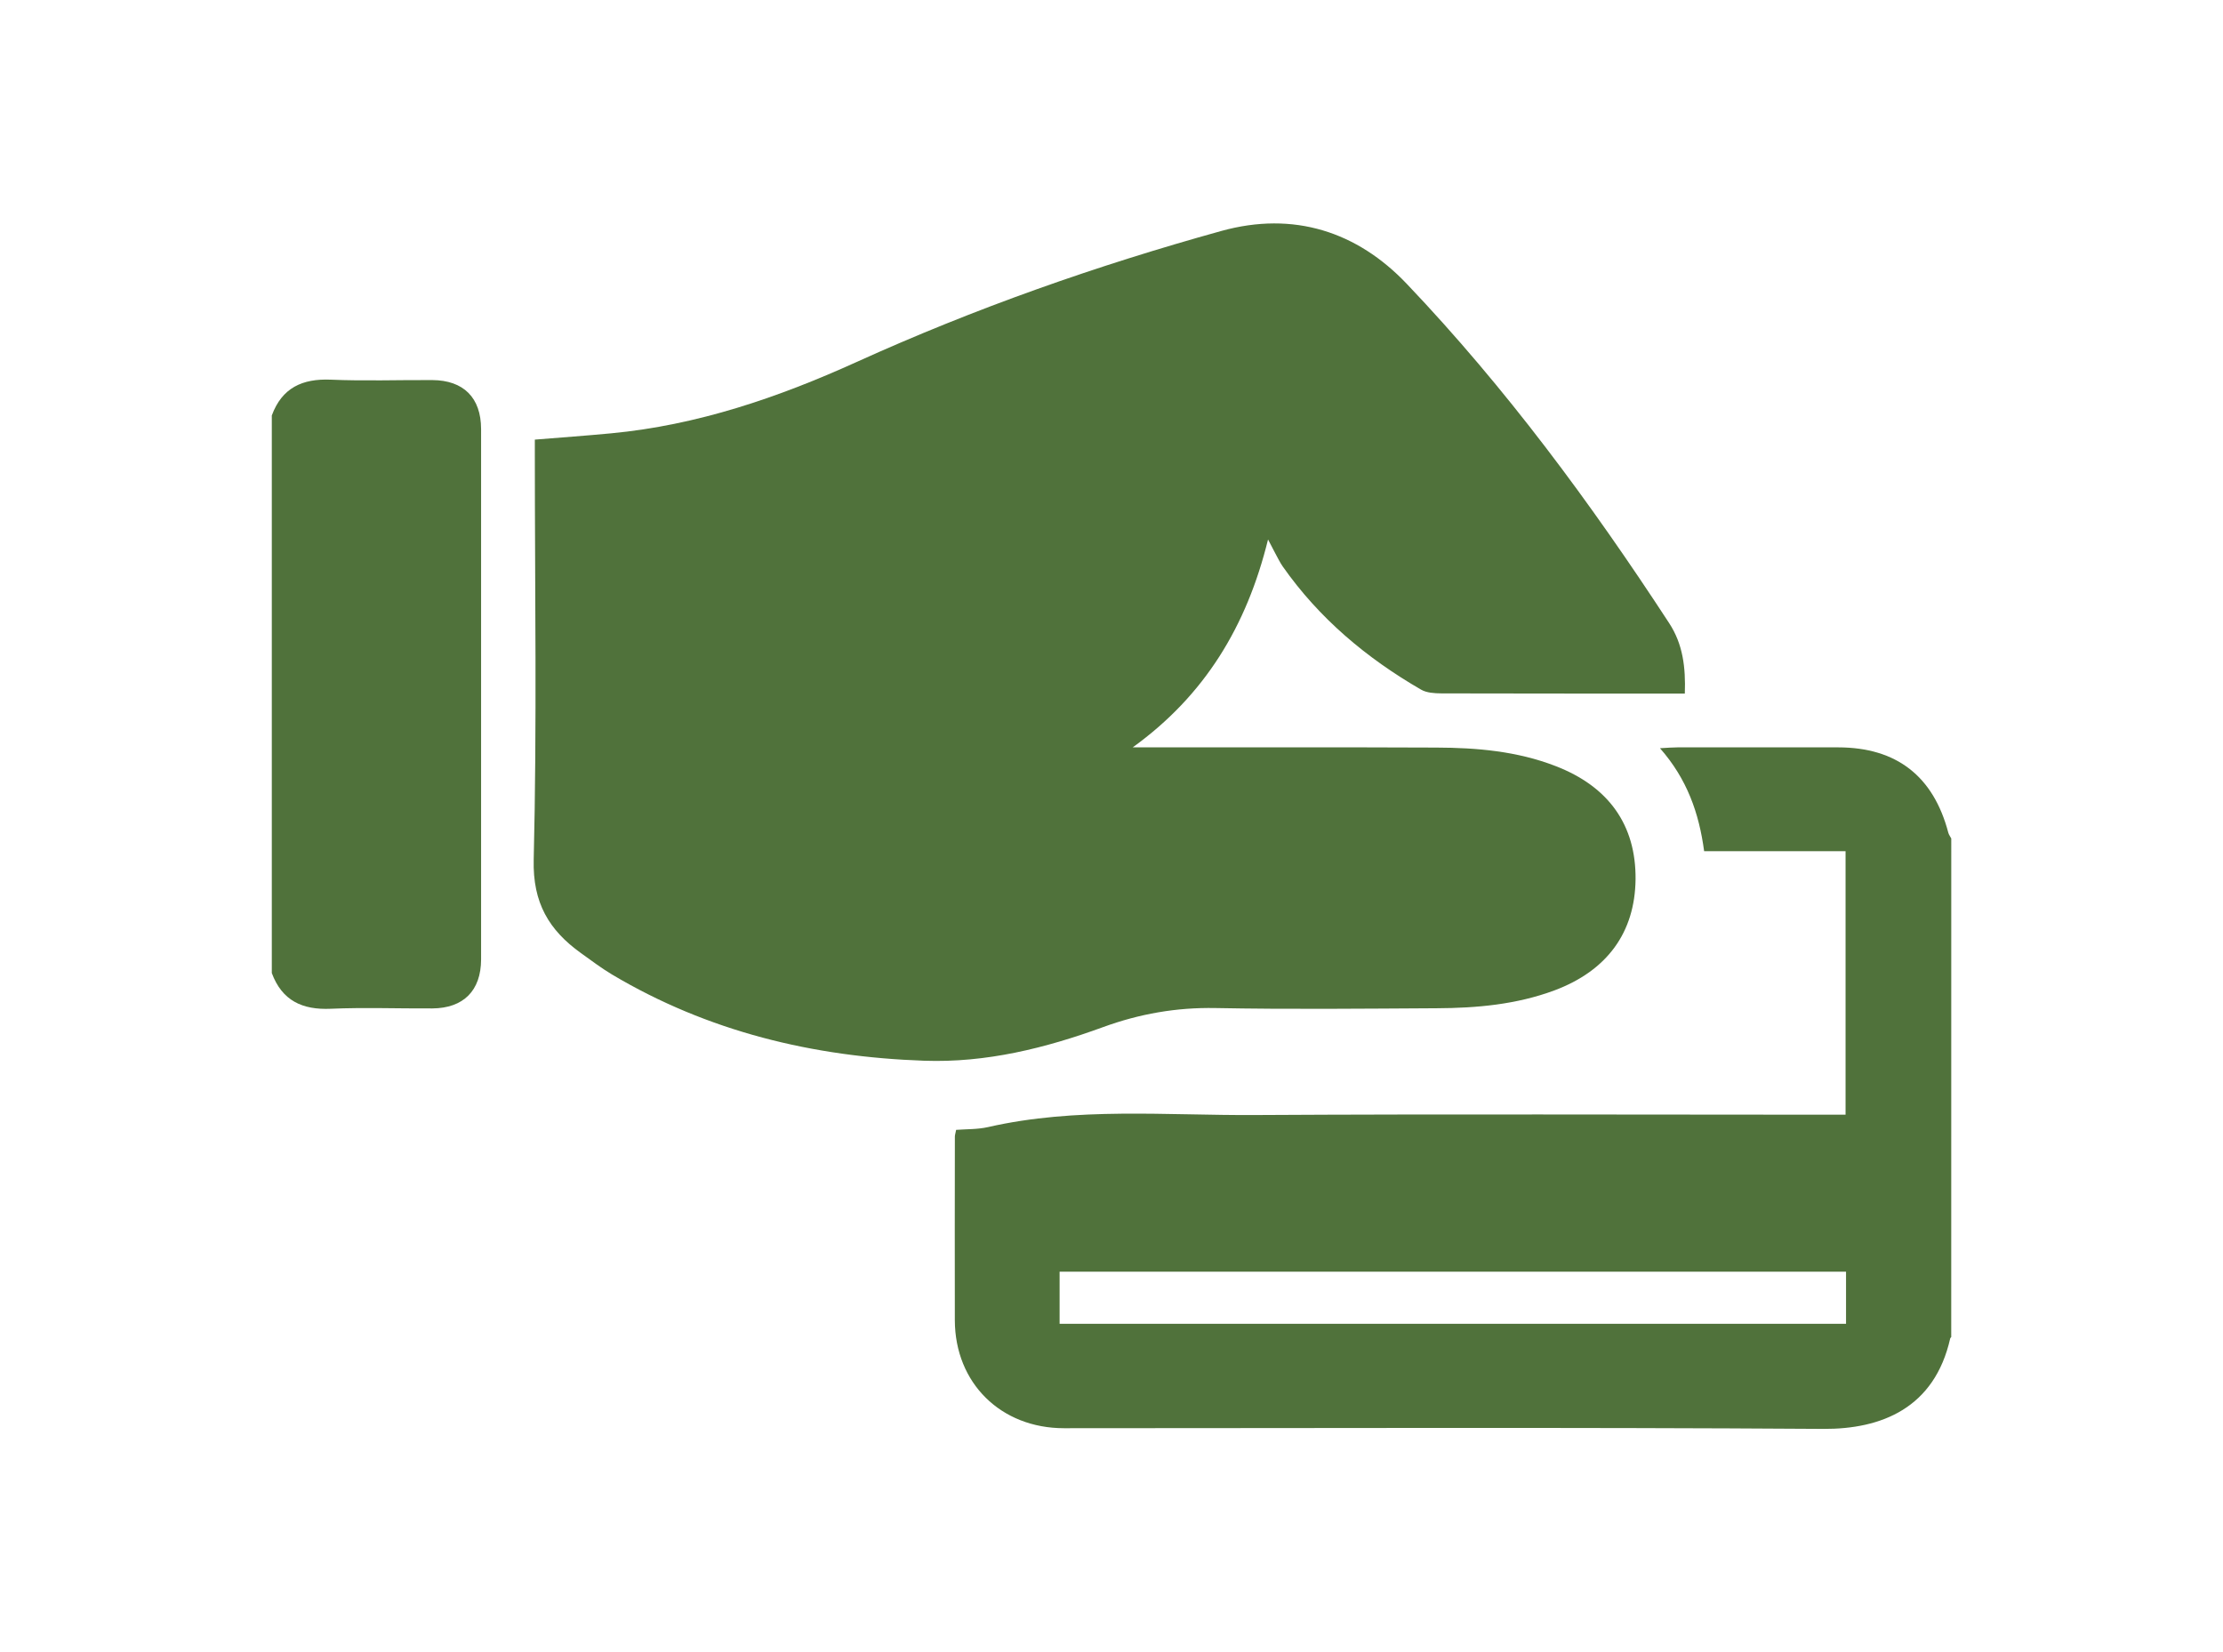
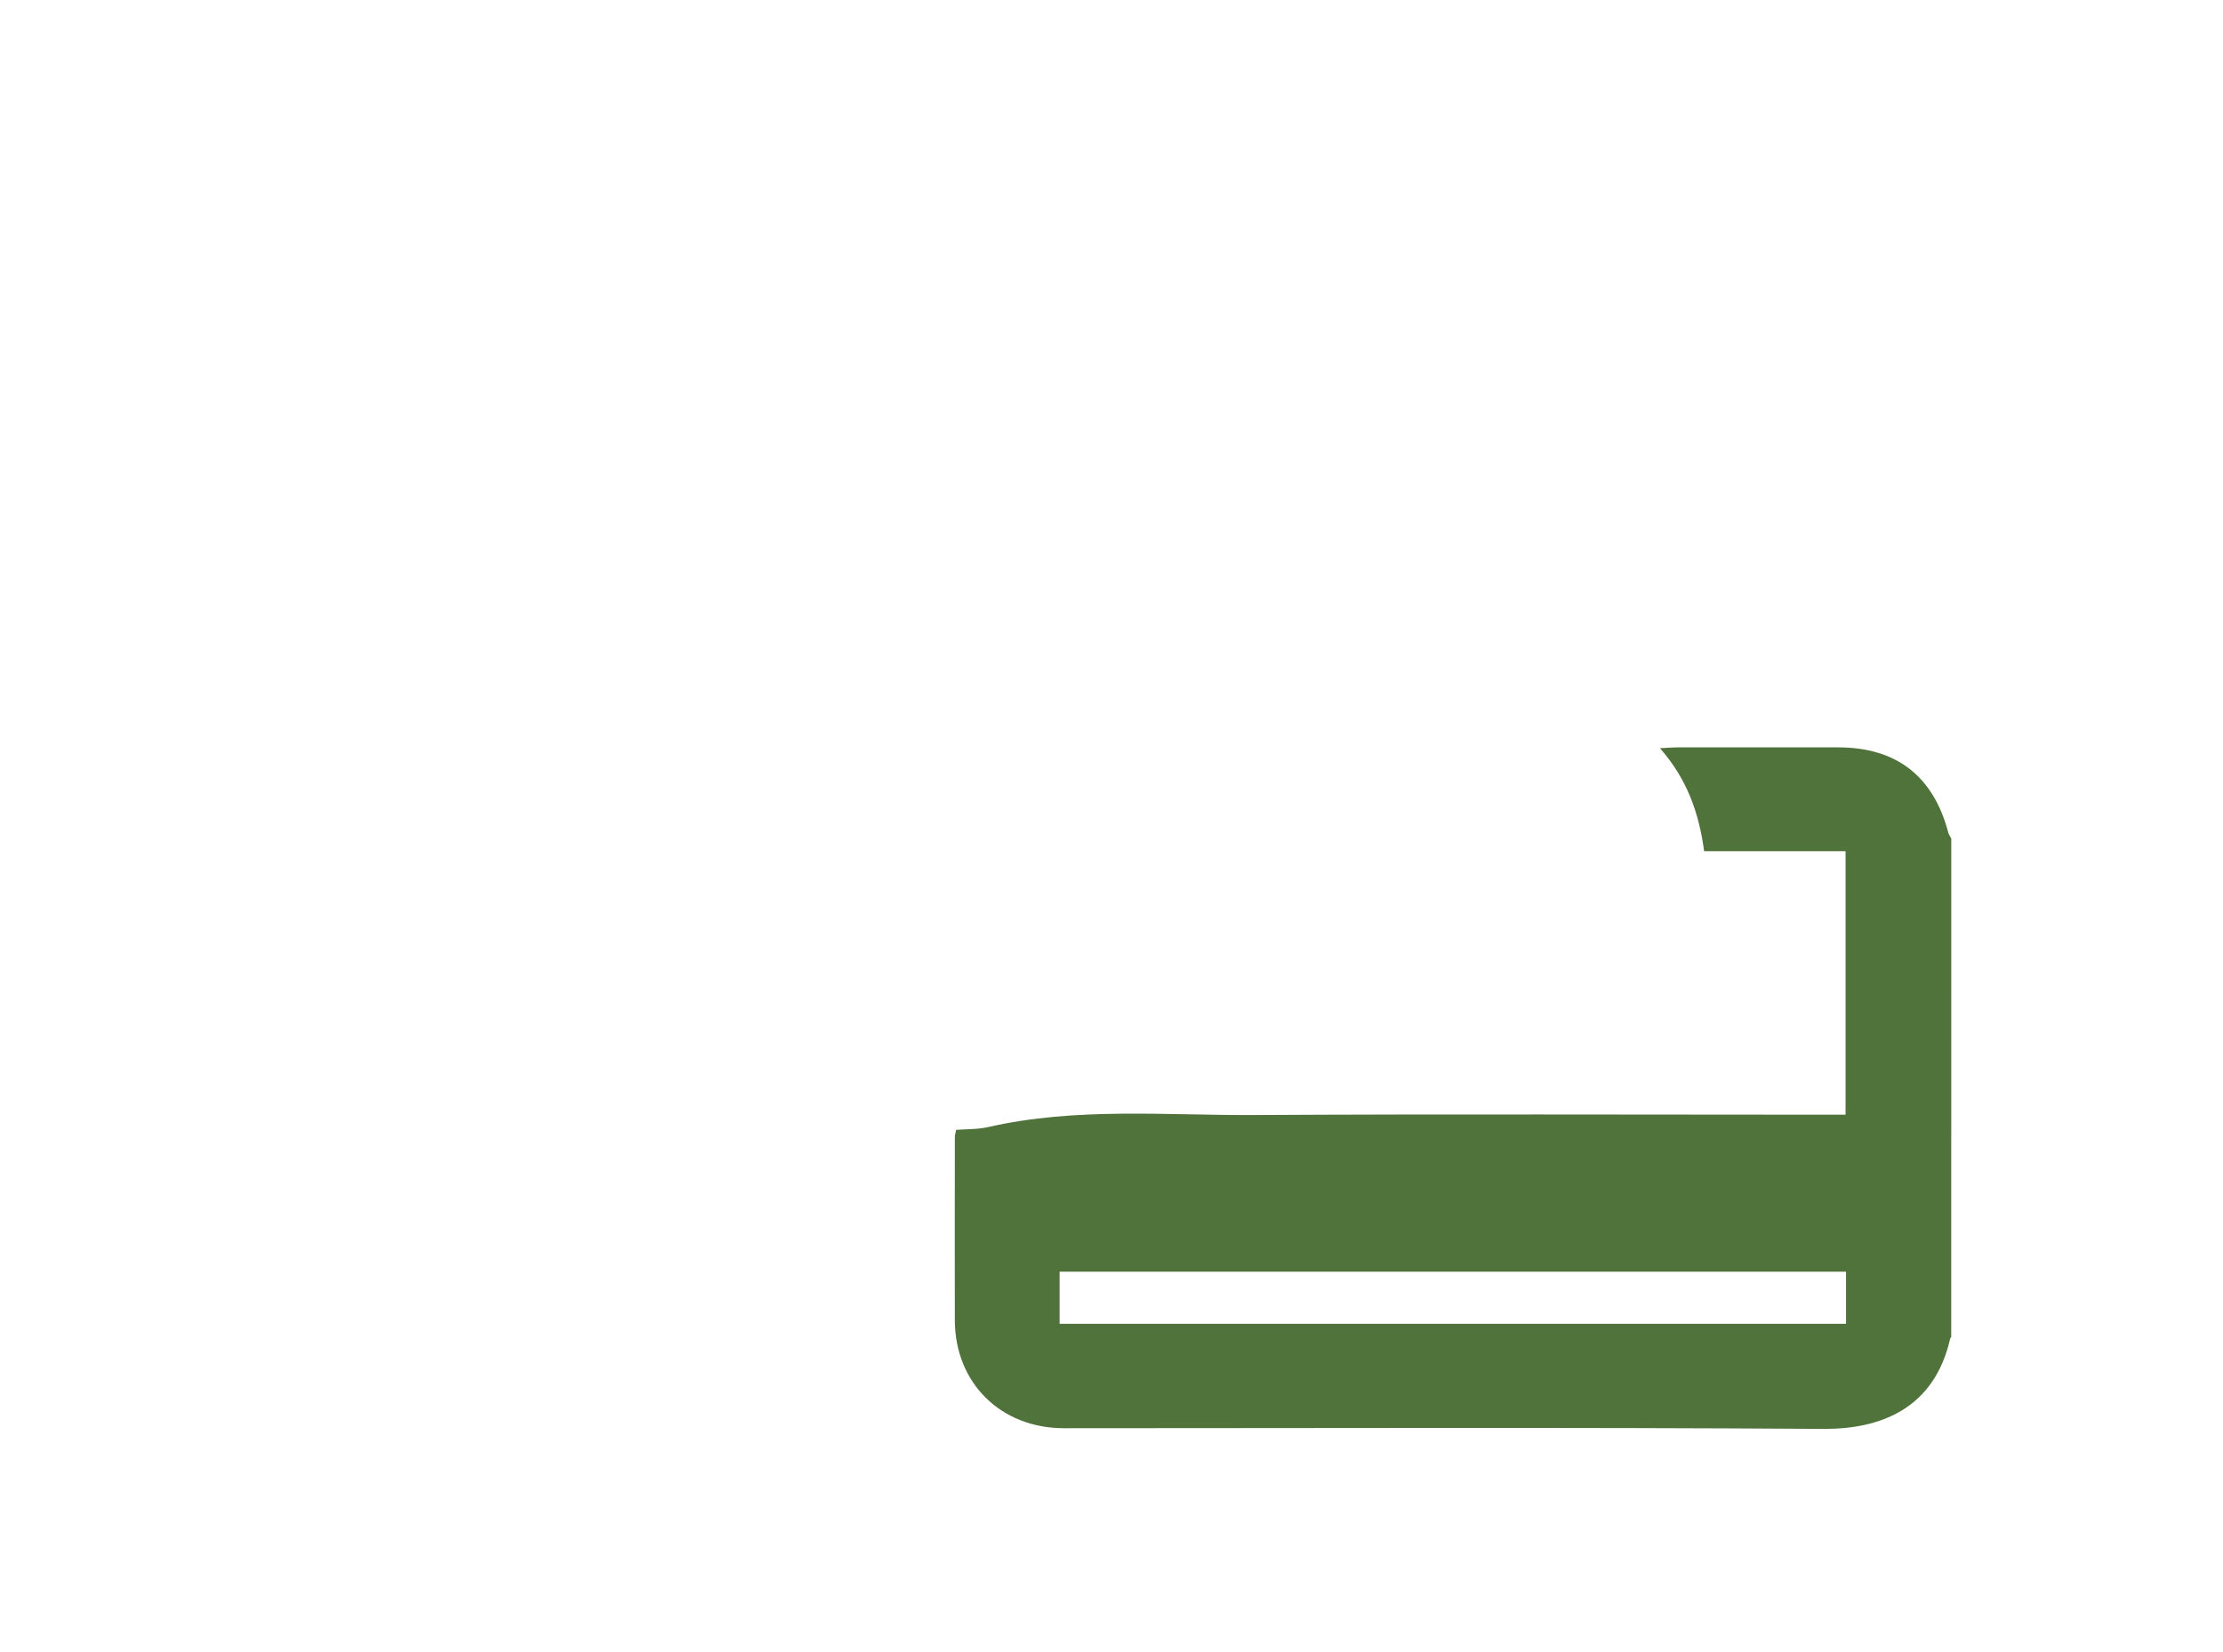
<svg xmlns="http://www.w3.org/2000/svg" version="1.1" id="Layer_1" x="0px" y="0px" width="65.028px" height="48.34px" viewBox="0 0 65.028 48.34" enable-background="new 0 0 65.028 48.34" xml:space="preserve">
  <g>
    <path fill-rule="evenodd" clip-rule="evenodd" fill="#50723B" d="M57.078,39.115c-0.01,0.014-0.025,0.023-0.029,0.037   c-0.459,2.043-2.014,2.66-3.711,2.65c-7.404-0.049-14.809-0.02-22.213-0.02c-1.85,0-3.189-1.322-3.194-3.158   c-0.005-1.793,0-3.582,0.001-5.373c0-0.047,0.018-0.094,0.037-0.197c0.302-0.023,0.623-0.012,0.928-0.08   c2.588-0.592,5.217-0.338,7.83-0.354c5.533-0.031,11.065-0.01,16.598-0.01c0.209,0,0.416,0,0.662,0c0-2.57,0-5.115,0-7.709   c-1.375,0-2.742,0-4.137,0c-0.15-1.117-0.5-2.113-1.292-3.012c0.22-0.012,0.366-0.025,0.513-0.025c1.566-0.002,3.134-0.002,4.701,0   c1.703,0.002,2.785,0.84,3.221,2.498c0.016,0.059,0.057,0.111,0.086,0.168C57.078,29.393,57.078,34.254,57.078,39.115z    M54.001,37.203c-7.697,0-15.344,0-23.005,0c0,0.527,0,1.025,0,1.525c7.687,0,15.332,0,23.005,0   C54.001,38.213,54.001,37.725,54.001,37.203z" />
-     <path fill-rule="evenodd" clip-rule="evenodd" fill="#50723B" d="M7.951,12.154c0.298-0.809,0.893-1.082,1.726-1.047   c0.989,0.043,1.979,0.006,2.97,0.012c0.913,0.006,1.424,0.514,1.426,1.43c0.002,5.174,0.002,10.348,0,15.52   c-0.002,0.914-0.518,1.426-1.426,1.432c-0.99,0.006-1.982-0.033-2.97,0.01c-0.835,0.037-1.427-0.238-1.726-1.045   C7.951,23.027,7.951,17.59,7.951,12.154z" />
-     <path fill-rule="evenodd" clip-rule="evenodd" fill="#50723B" d="M49.285,20.291c-0.221,0-0.407,0-0.595,0   c-2.175-0.002-4.35,0-6.524-0.006c-0.201-0.002-0.432-0.014-0.598-0.111c-1.595-0.922-2.982-2.086-4.047-3.605   c-0.082-0.119-0.144-0.25-0.213-0.375c-0.057-0.104-0.109-0.209-0.215-0.412c-0.623,2.537-1.852,4.563-3.959,6.082   c0.163,0,0.324,0,0.486,0c2.799,0,5.598-0.006,8.396,0.006c1.186,0.004,2.361,0.105,3.483,0.539c1.562,0.6,2.36,1.73,2.345,3.316   c-0.018,1.555-0.832,2.674-2.377,3.25c-1.109,0.412-2.27,0.516-3.439,0.521c-2.158,0.012-4.318,0.035-6.477-0.006   c-1.14-0.021-2.221,0.17-3.281,0.557c-1.691,0.617-3.424,1.049-5.24,0.984c-3.244-0.113-6.318-0.85-9.132-2.525   c-0.314-0.188-0.608-0.412-0.906-0.625c-0.932-0.67-1.411-1.467-1.38-2.729c0.096-3.947,0.033-7.898,0.033-11.848   c0-0.141,0-0.281,0-0.443c0.773-0.063,1.502-0.115,2.229-0.184c2.527-0.238,4.895-1.049,7.186-2.088   c3.453-1.566,7.015-2.82,10.666-3.832c2.121-0.588,3.977,0.023,5.425,1.547c2.894,3.039,5.382,6.41,7.676,9.926   C49.23,18.846,49.312,19.523,49.285,20.291z" />
  </g>
</svg>